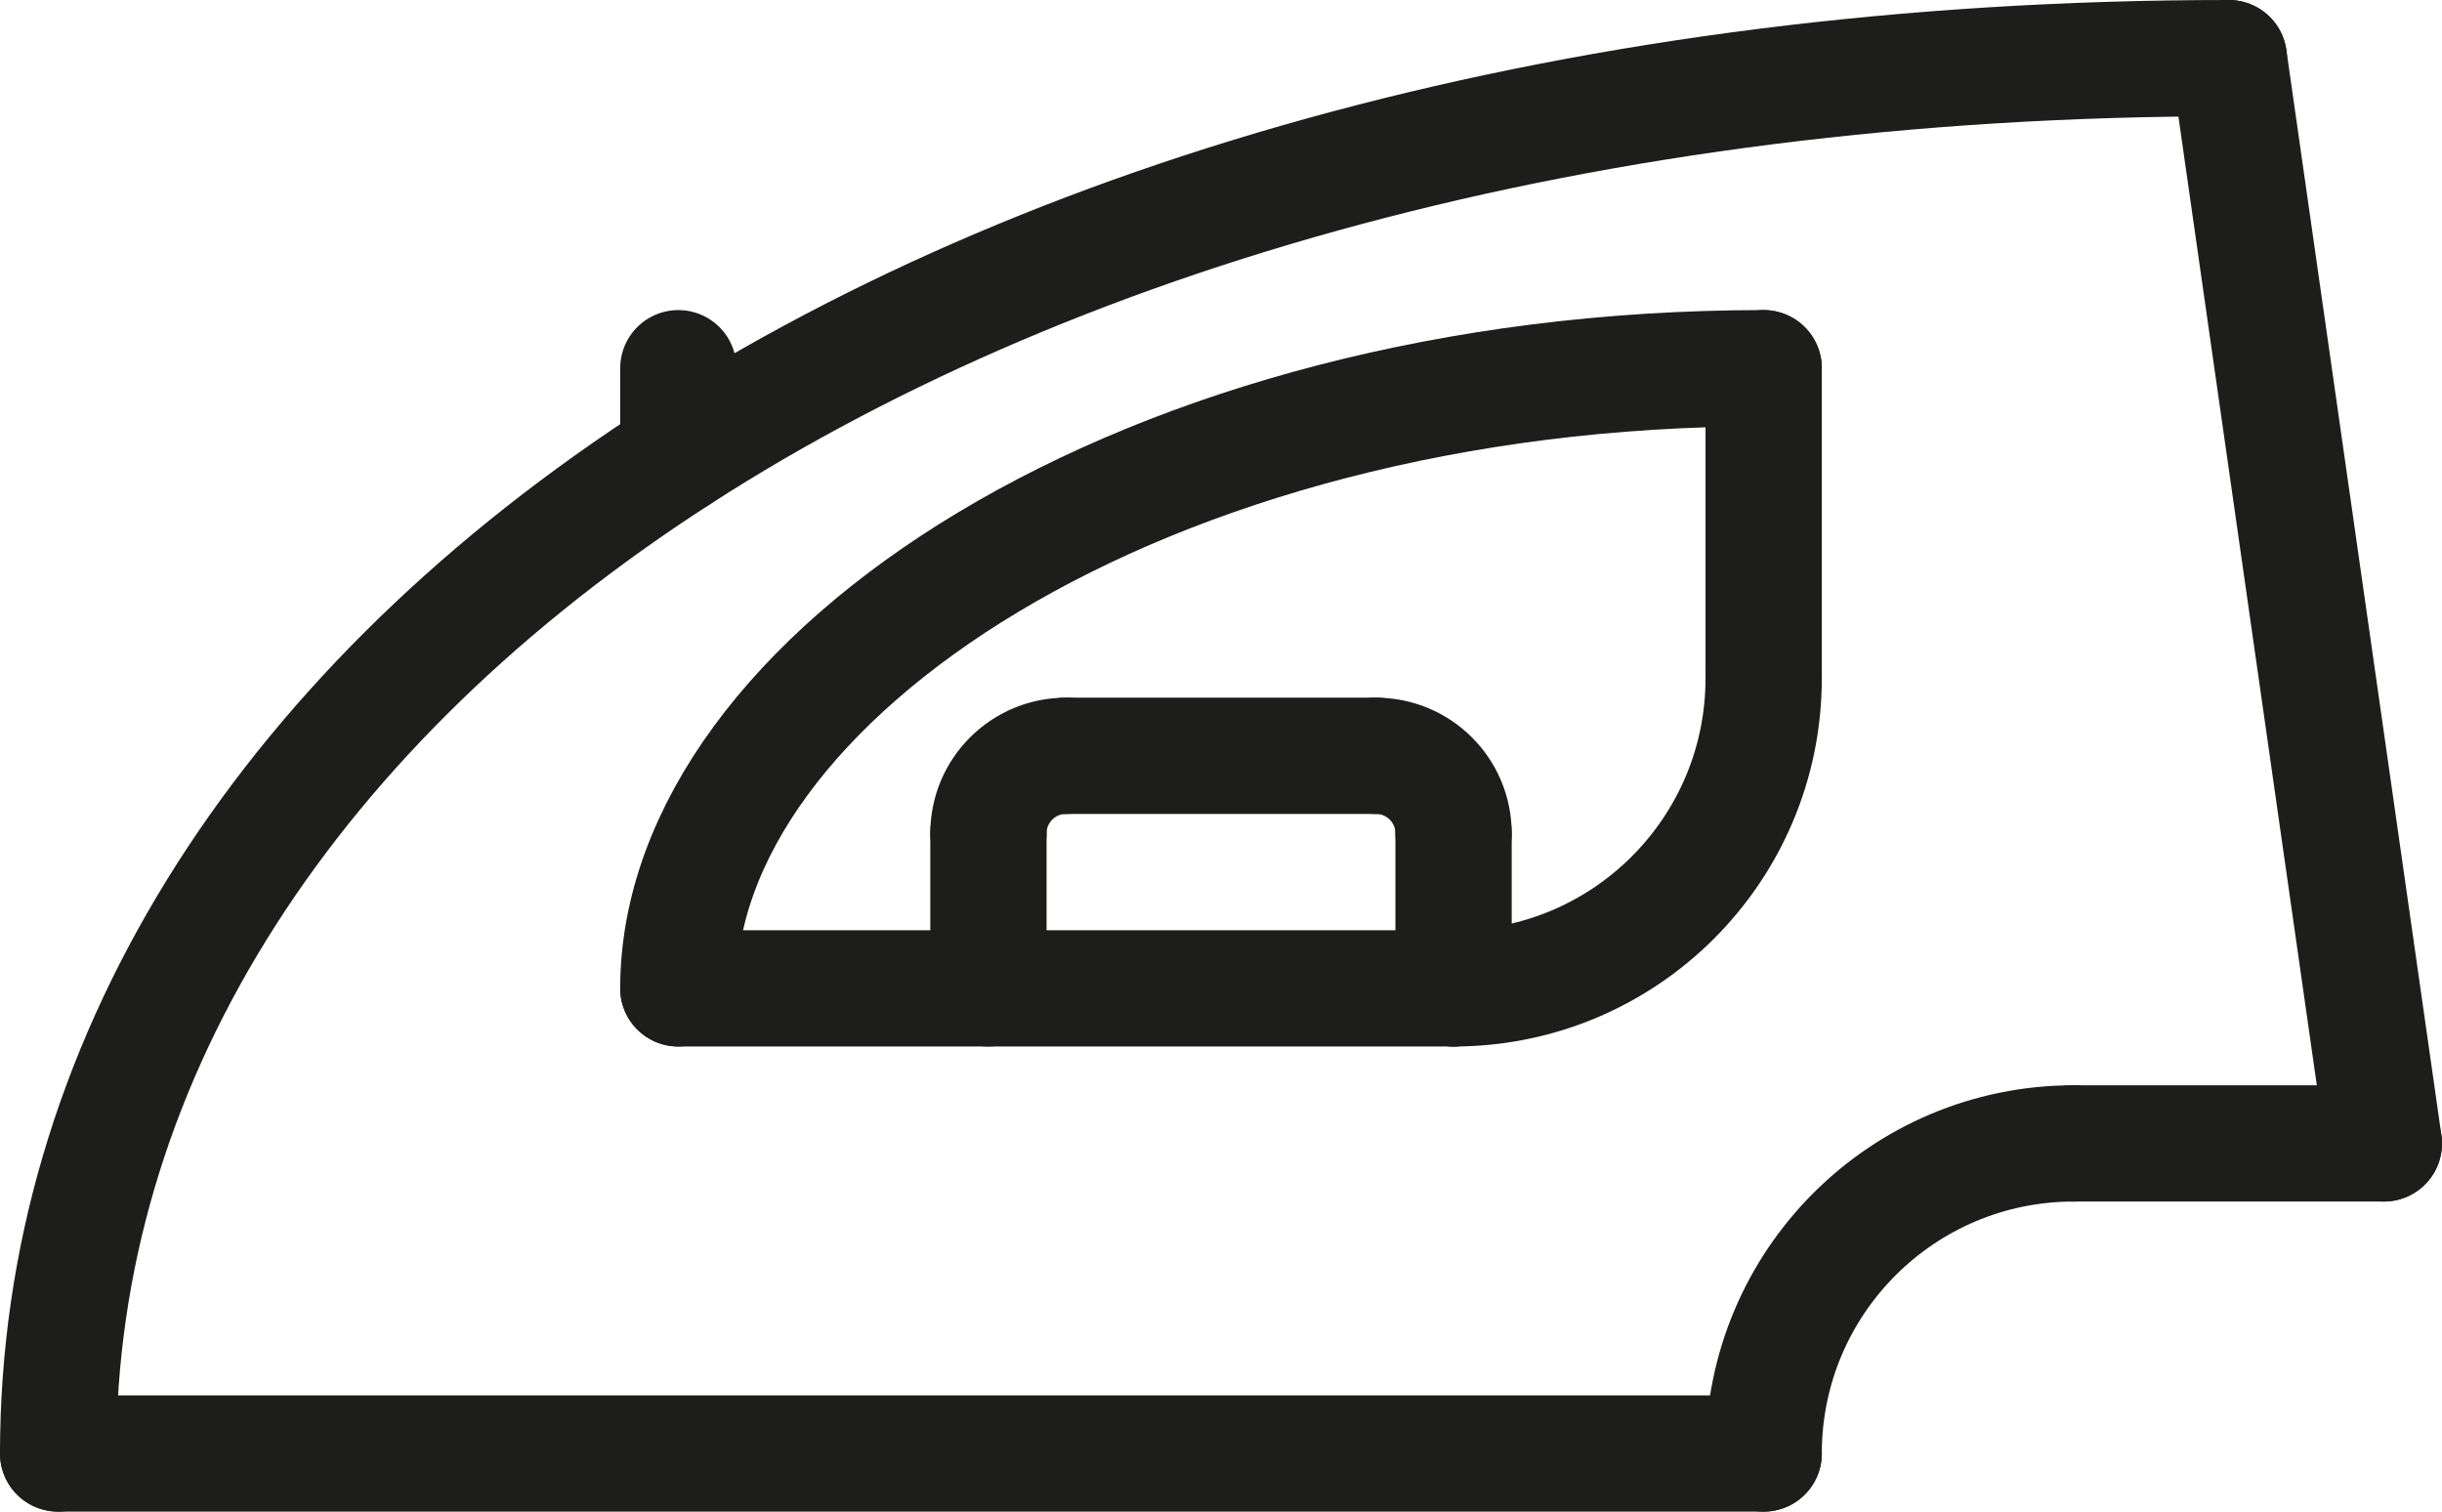
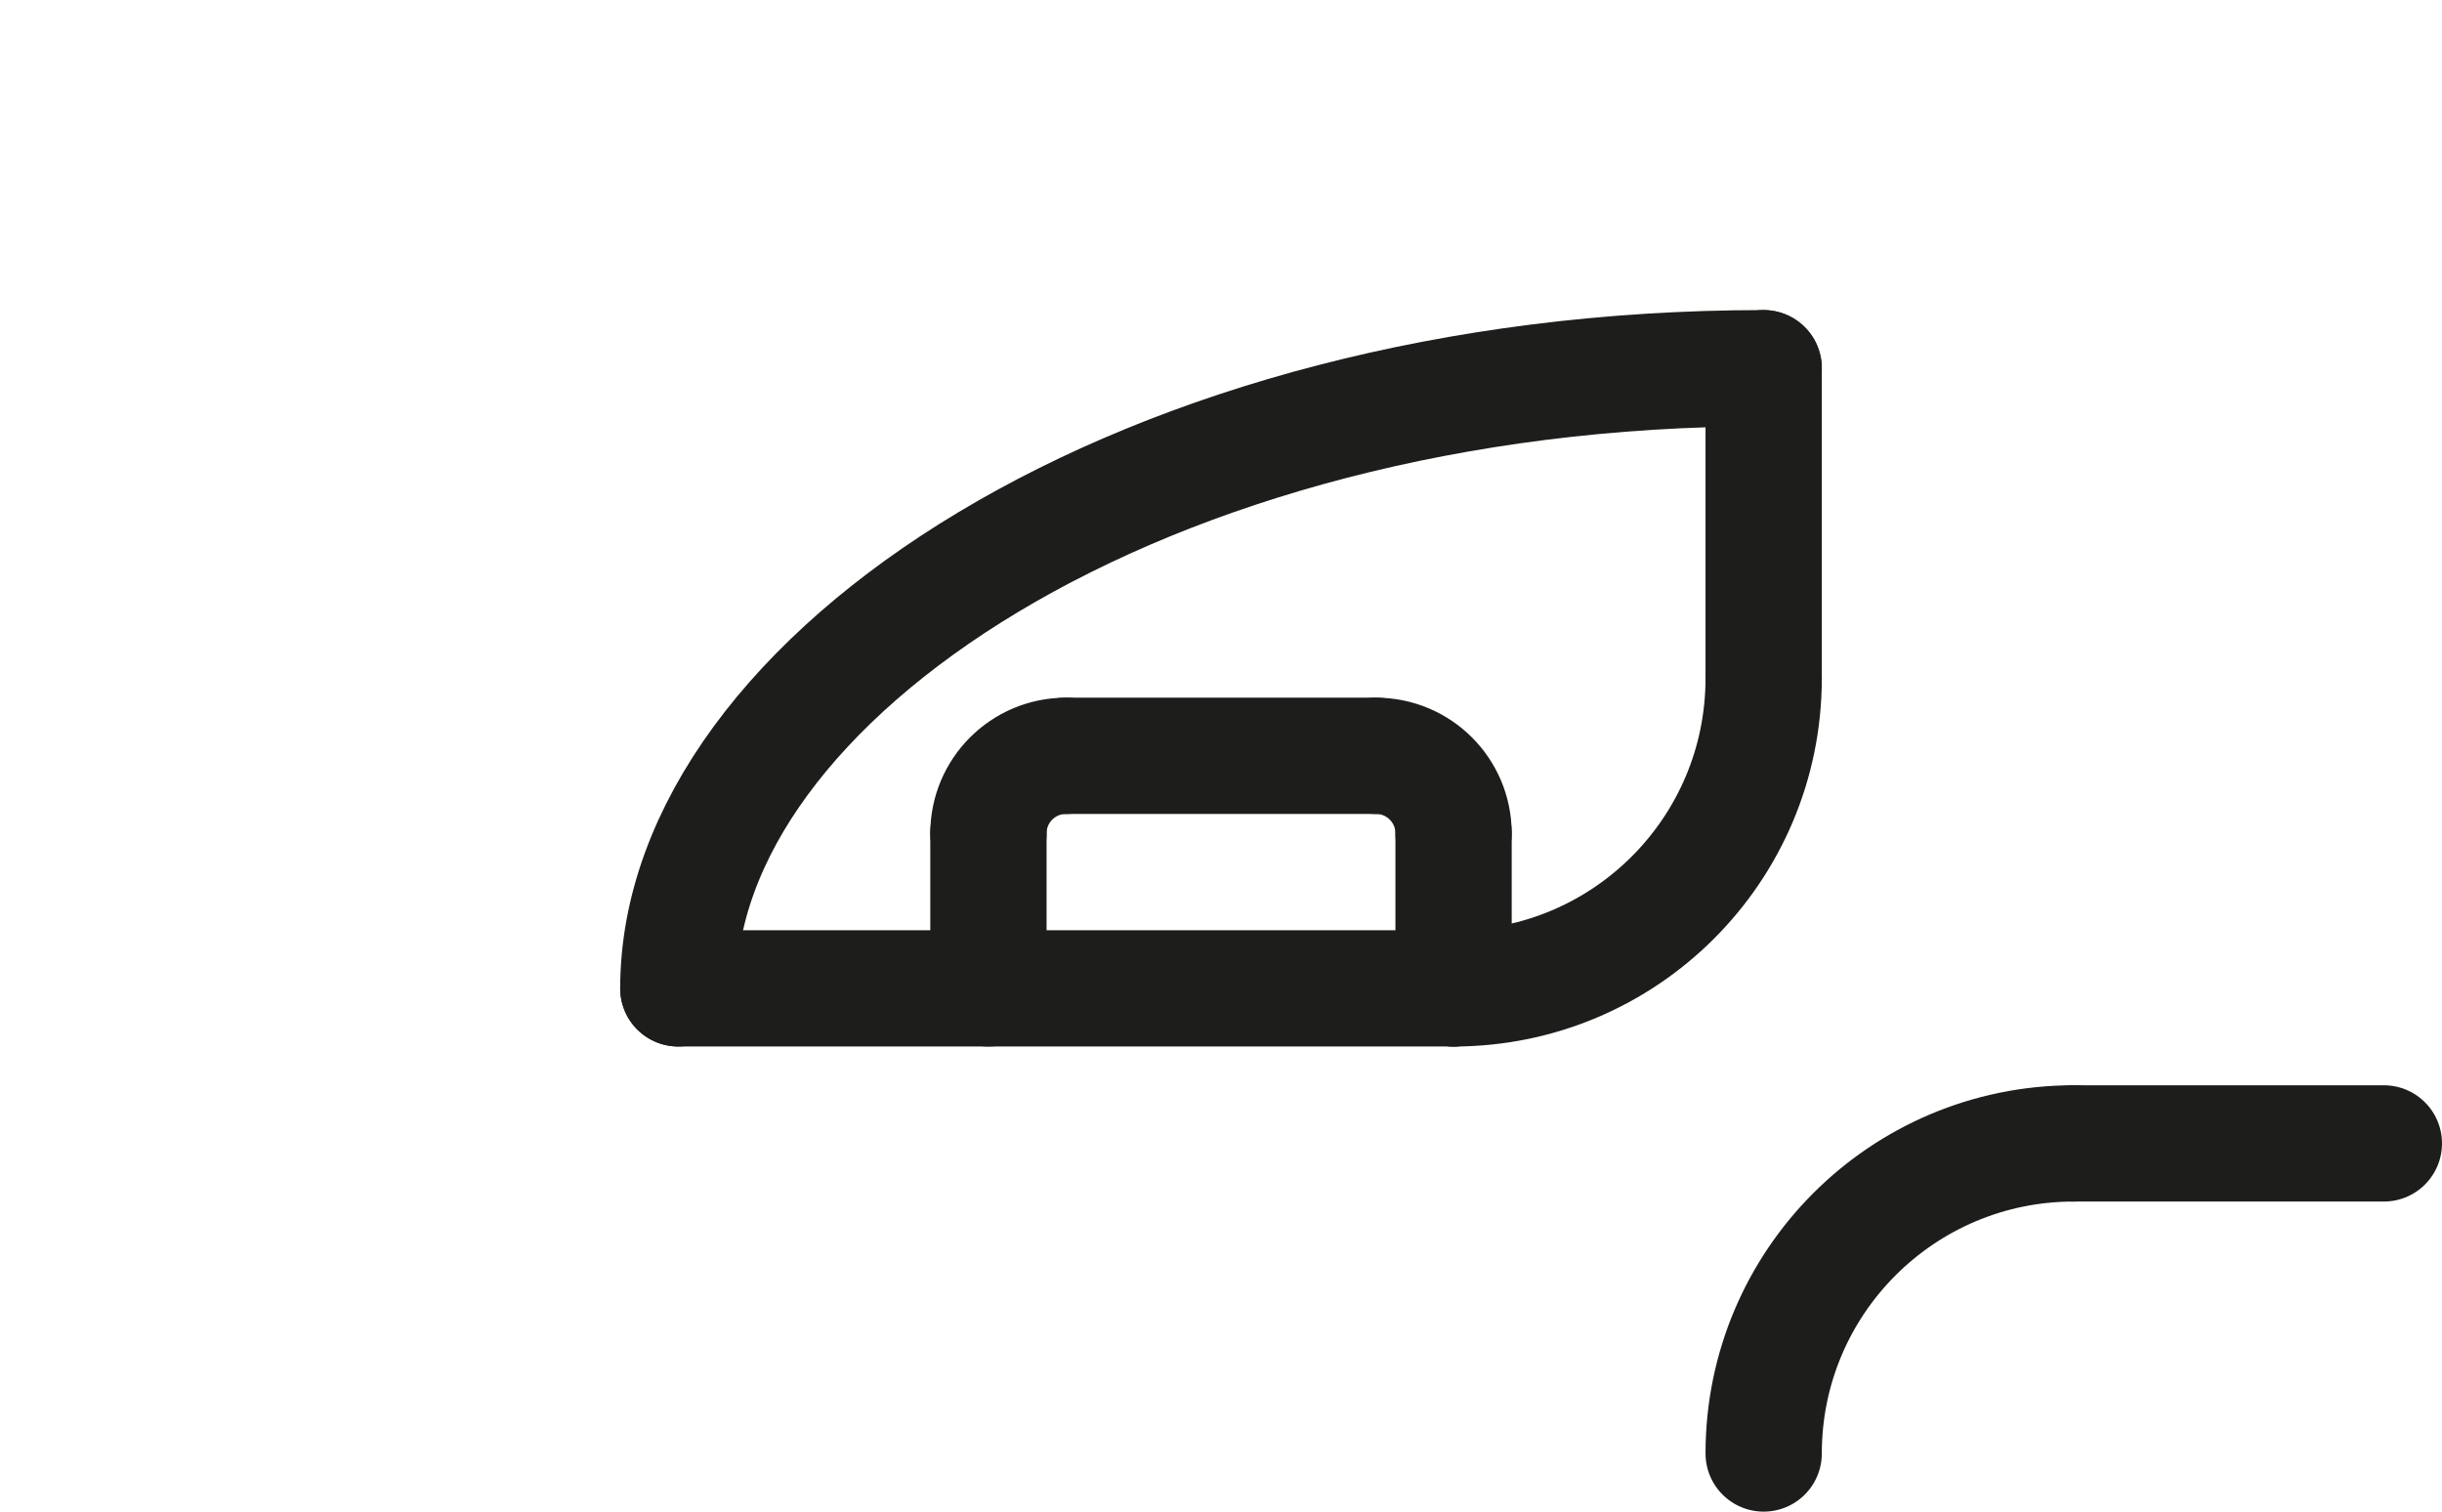
<svg xmlns="http://www.w3.org/2000/svg" id="Warstwa_2" viewBox="0 0 157.5 97.5">
  <g id="_Ńëîé_1">
    <g>
-       <path d="m3.75,93.75C3.75,44,60.84,3.75,143.75,3.75" style="fill:none; stroke:#1d1d1b; stroke-linecap:round; stroke-linejoin:round; stroke-width:7.5px;" />
-       <line x1="3.75" y1="93.75" x2="113.75" y2="93.75" style="fill:none; stroke:#1d1d1b; stroke-linecap:round; stroke-linejoin:round; stroke-width:7.5px;" />
      <path d="m113.75,93.75c0-11.05,8.95-20,20-20" style="fill:none; stroke:#1d1d1b; stroke-linecap:round; stroke-linejoin:round; stroke-width:7.5px;" />
      <line x1="153.75" y1="73.75" x2="133.75" y2="73.75" style="fill:none; stroke:#1d1d1b; stroke-linecap:round; stroke-linejoin:round; stroke-width:7.5px;" />
-       <line x1="143.75" y1="3.75" x2="153.75" y2="73.75" style="fill:none; stroke:#1d1d1b; stroke-linecap:round; stroke-linejoin:round; stroke-width:7.5px;" />
      <path d="m43.75,63.75c0-20,30-40,70-40" style="fill:none; stroke:#1d1d1b; stroke-linecap:round; stroke-linejoin:round; stroke-width:7.5px;" />
      <line x1="113.75" y1="23.75" x2="113.75" y2="43.75" style="fill:none; stroke:#1d1d1b; stroke-linecap:round; stroke-linejoin:round; stroke-width:7.5px;" />
      <line x1="43.75" y1="63.75" x2="93.75" y2="63.75" style="fill:none; stroke:#1d1d1b; stroke-linecap:round; stroke-linejoin:round; stroke-width:7.5px;" />
      <path d="m113.75,43.75c0,11.05-8.95,20-20,20" style="fill:none; stroke:#1d1d1b; stroke-linecap:round; stroke-linejoin:round; stroke-width:7.5px;" />
      <line x1="63.75" y1="63.75" x2="63.75" y2="53.75" style="fill:none; stroke:#1d1d1b; stroke-linecap:round; stroke-linejoin:round; stroke-width:7.5px;" />
      <line x1="93.75" y1="63.75" x2="93.75" y2="53.75" style="fill:none; stroke:#1d1d1b; stroke-linecap:round; stroke-linejoin:round; stroke-width:7.5px;" />
      <line x1="68.75" y1="48.75" x2="88.75" y2="48.75" style="fill:none; stroke:#1d1d1b; stroke-linecap:round; stroke-linejoin:round; stroke-width:7.5px;" />
-       <line x1="43.75" y1="29.38" x2="43.75" y2="23.75" style="fill:none; stroke:#1d1d1b; stroke-linecap:round; stroke-linejoin:round; stroke-width:7.5px;" />
      <path d="m63.75,53.75c0-2.76,2.24-5,5-5" style="fill:none; stroke:#1d1d1b; stroke-linecap:round; stroke-linejoin:round; stroke-width:7.5px;" />
      <path d="m93.75,53.75c0-2.76-2.24-5-5-5" style="fill:none; stroke:#1d1d1b; stroke-linecap:round; stroke-linejoin:round; stroke-width:7.5px;" />
    </g>
  </g>
</svg>